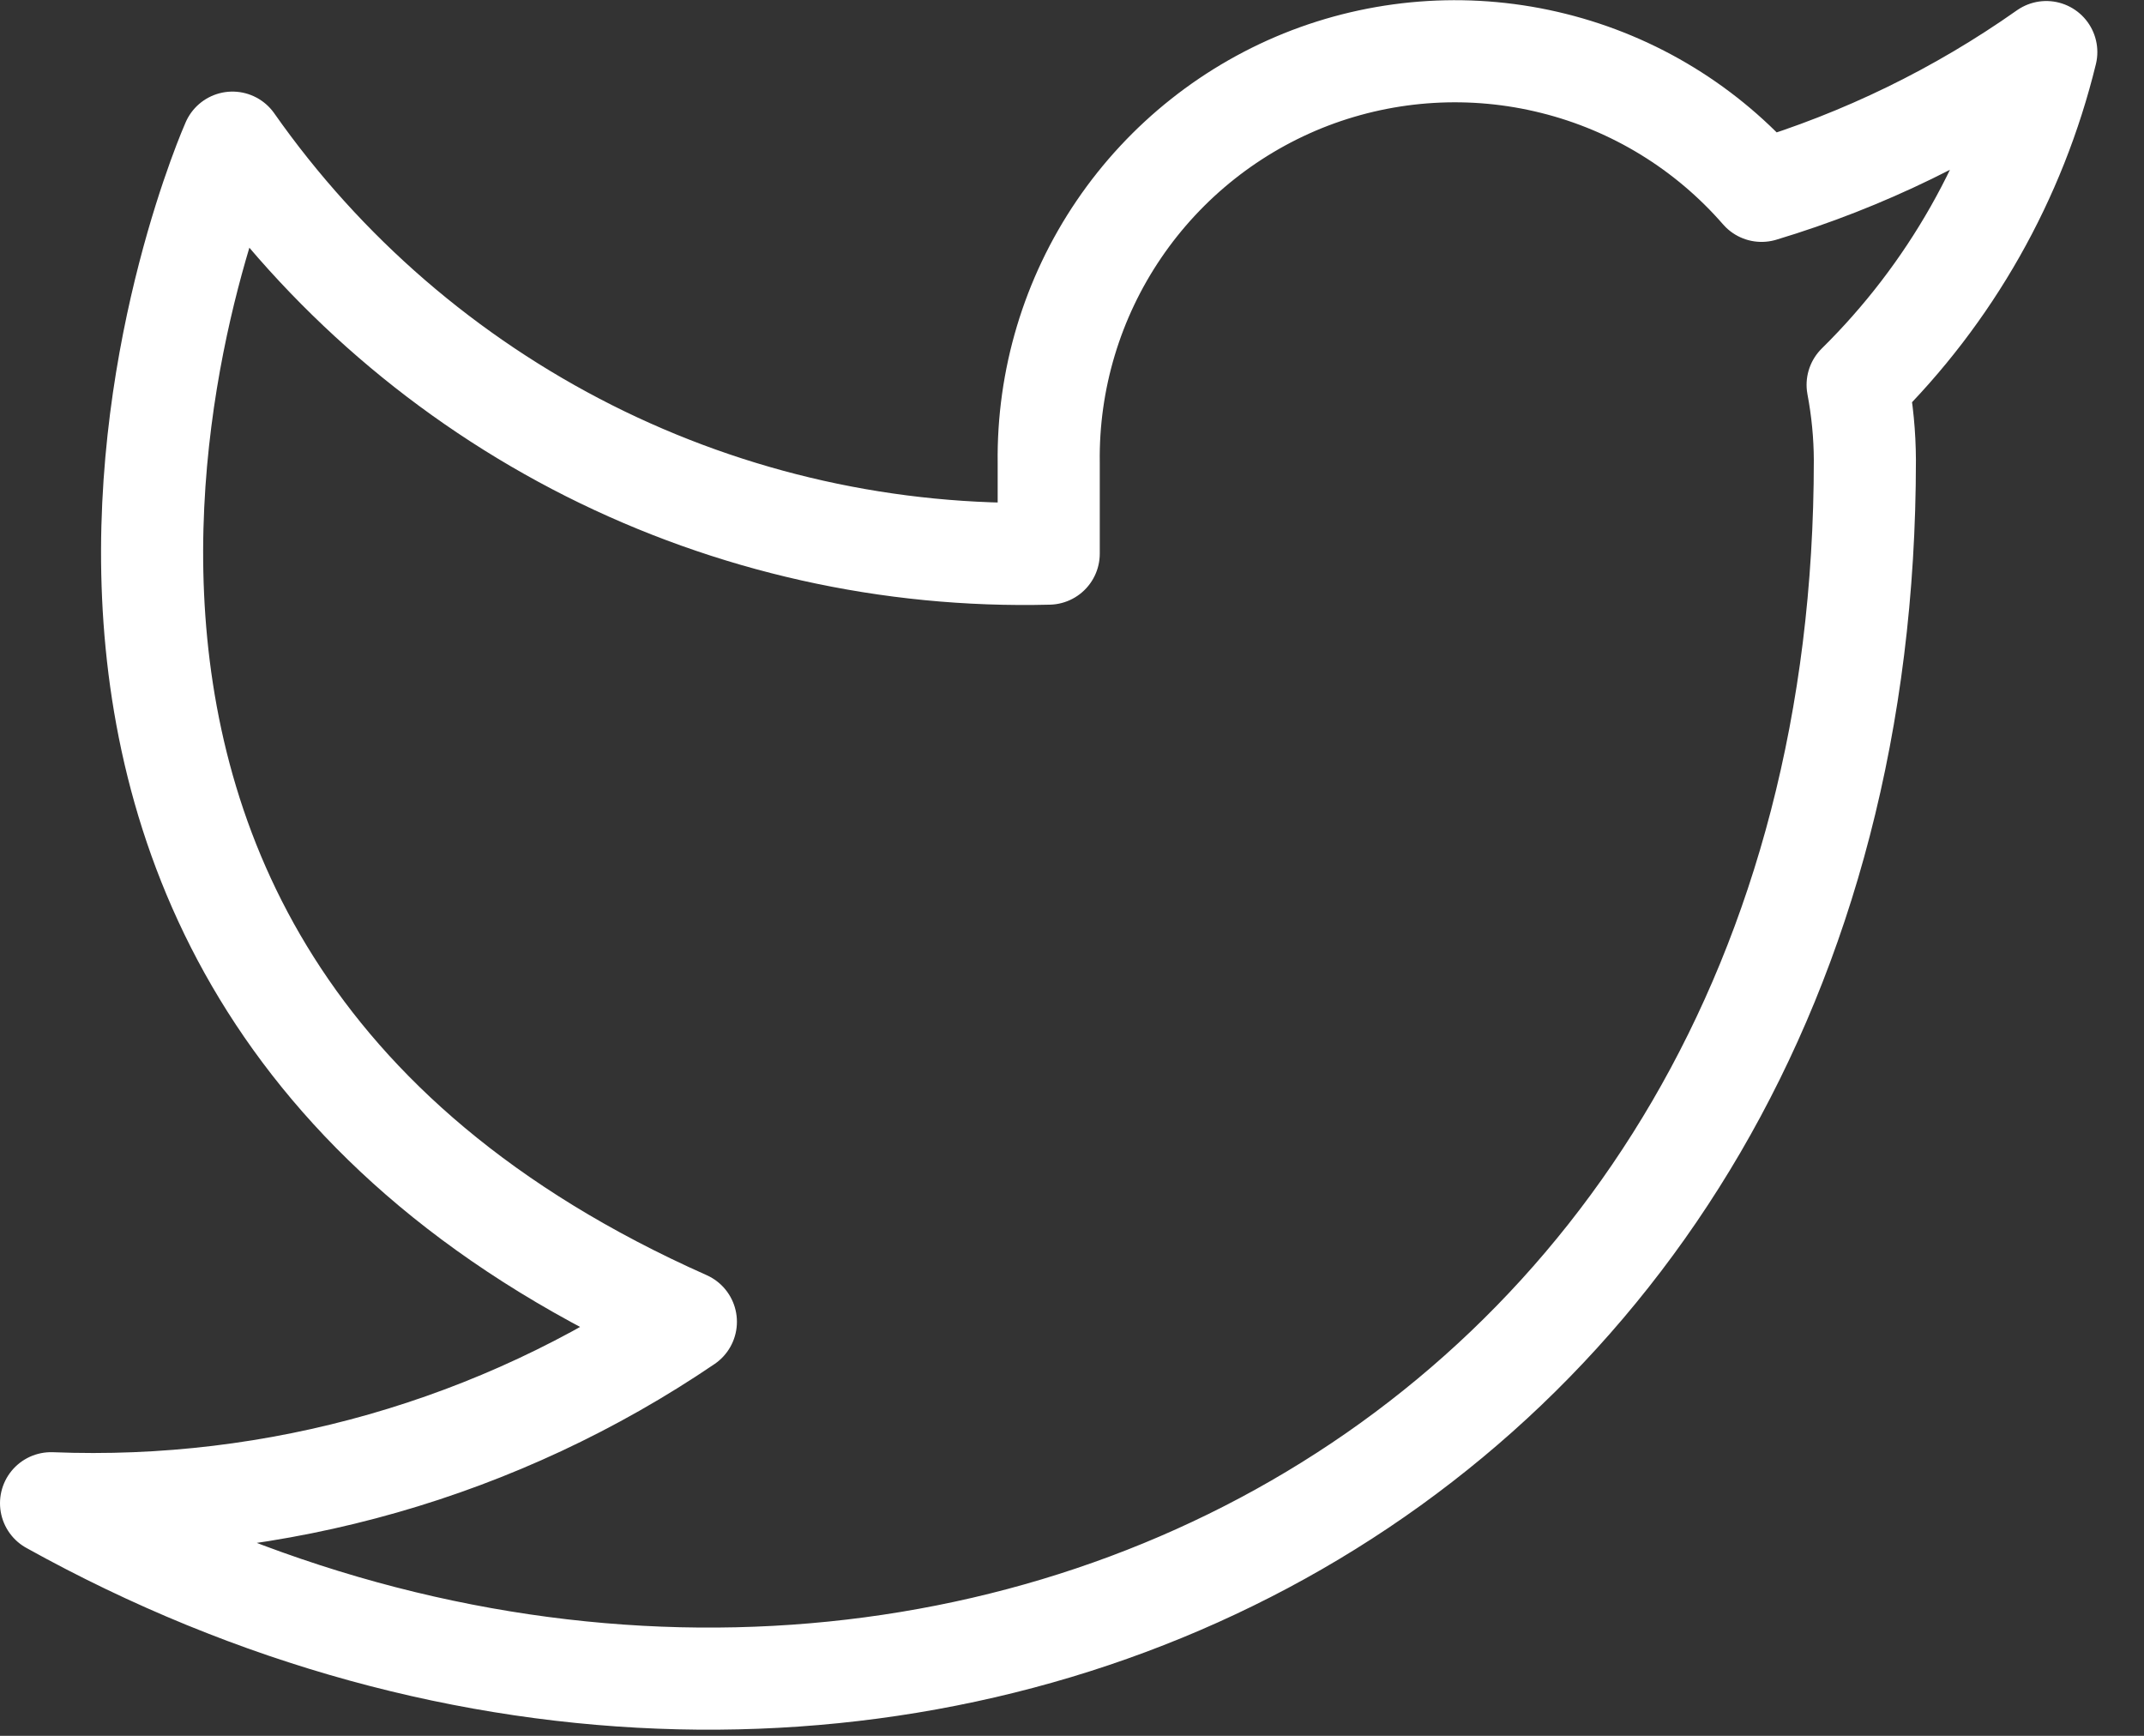
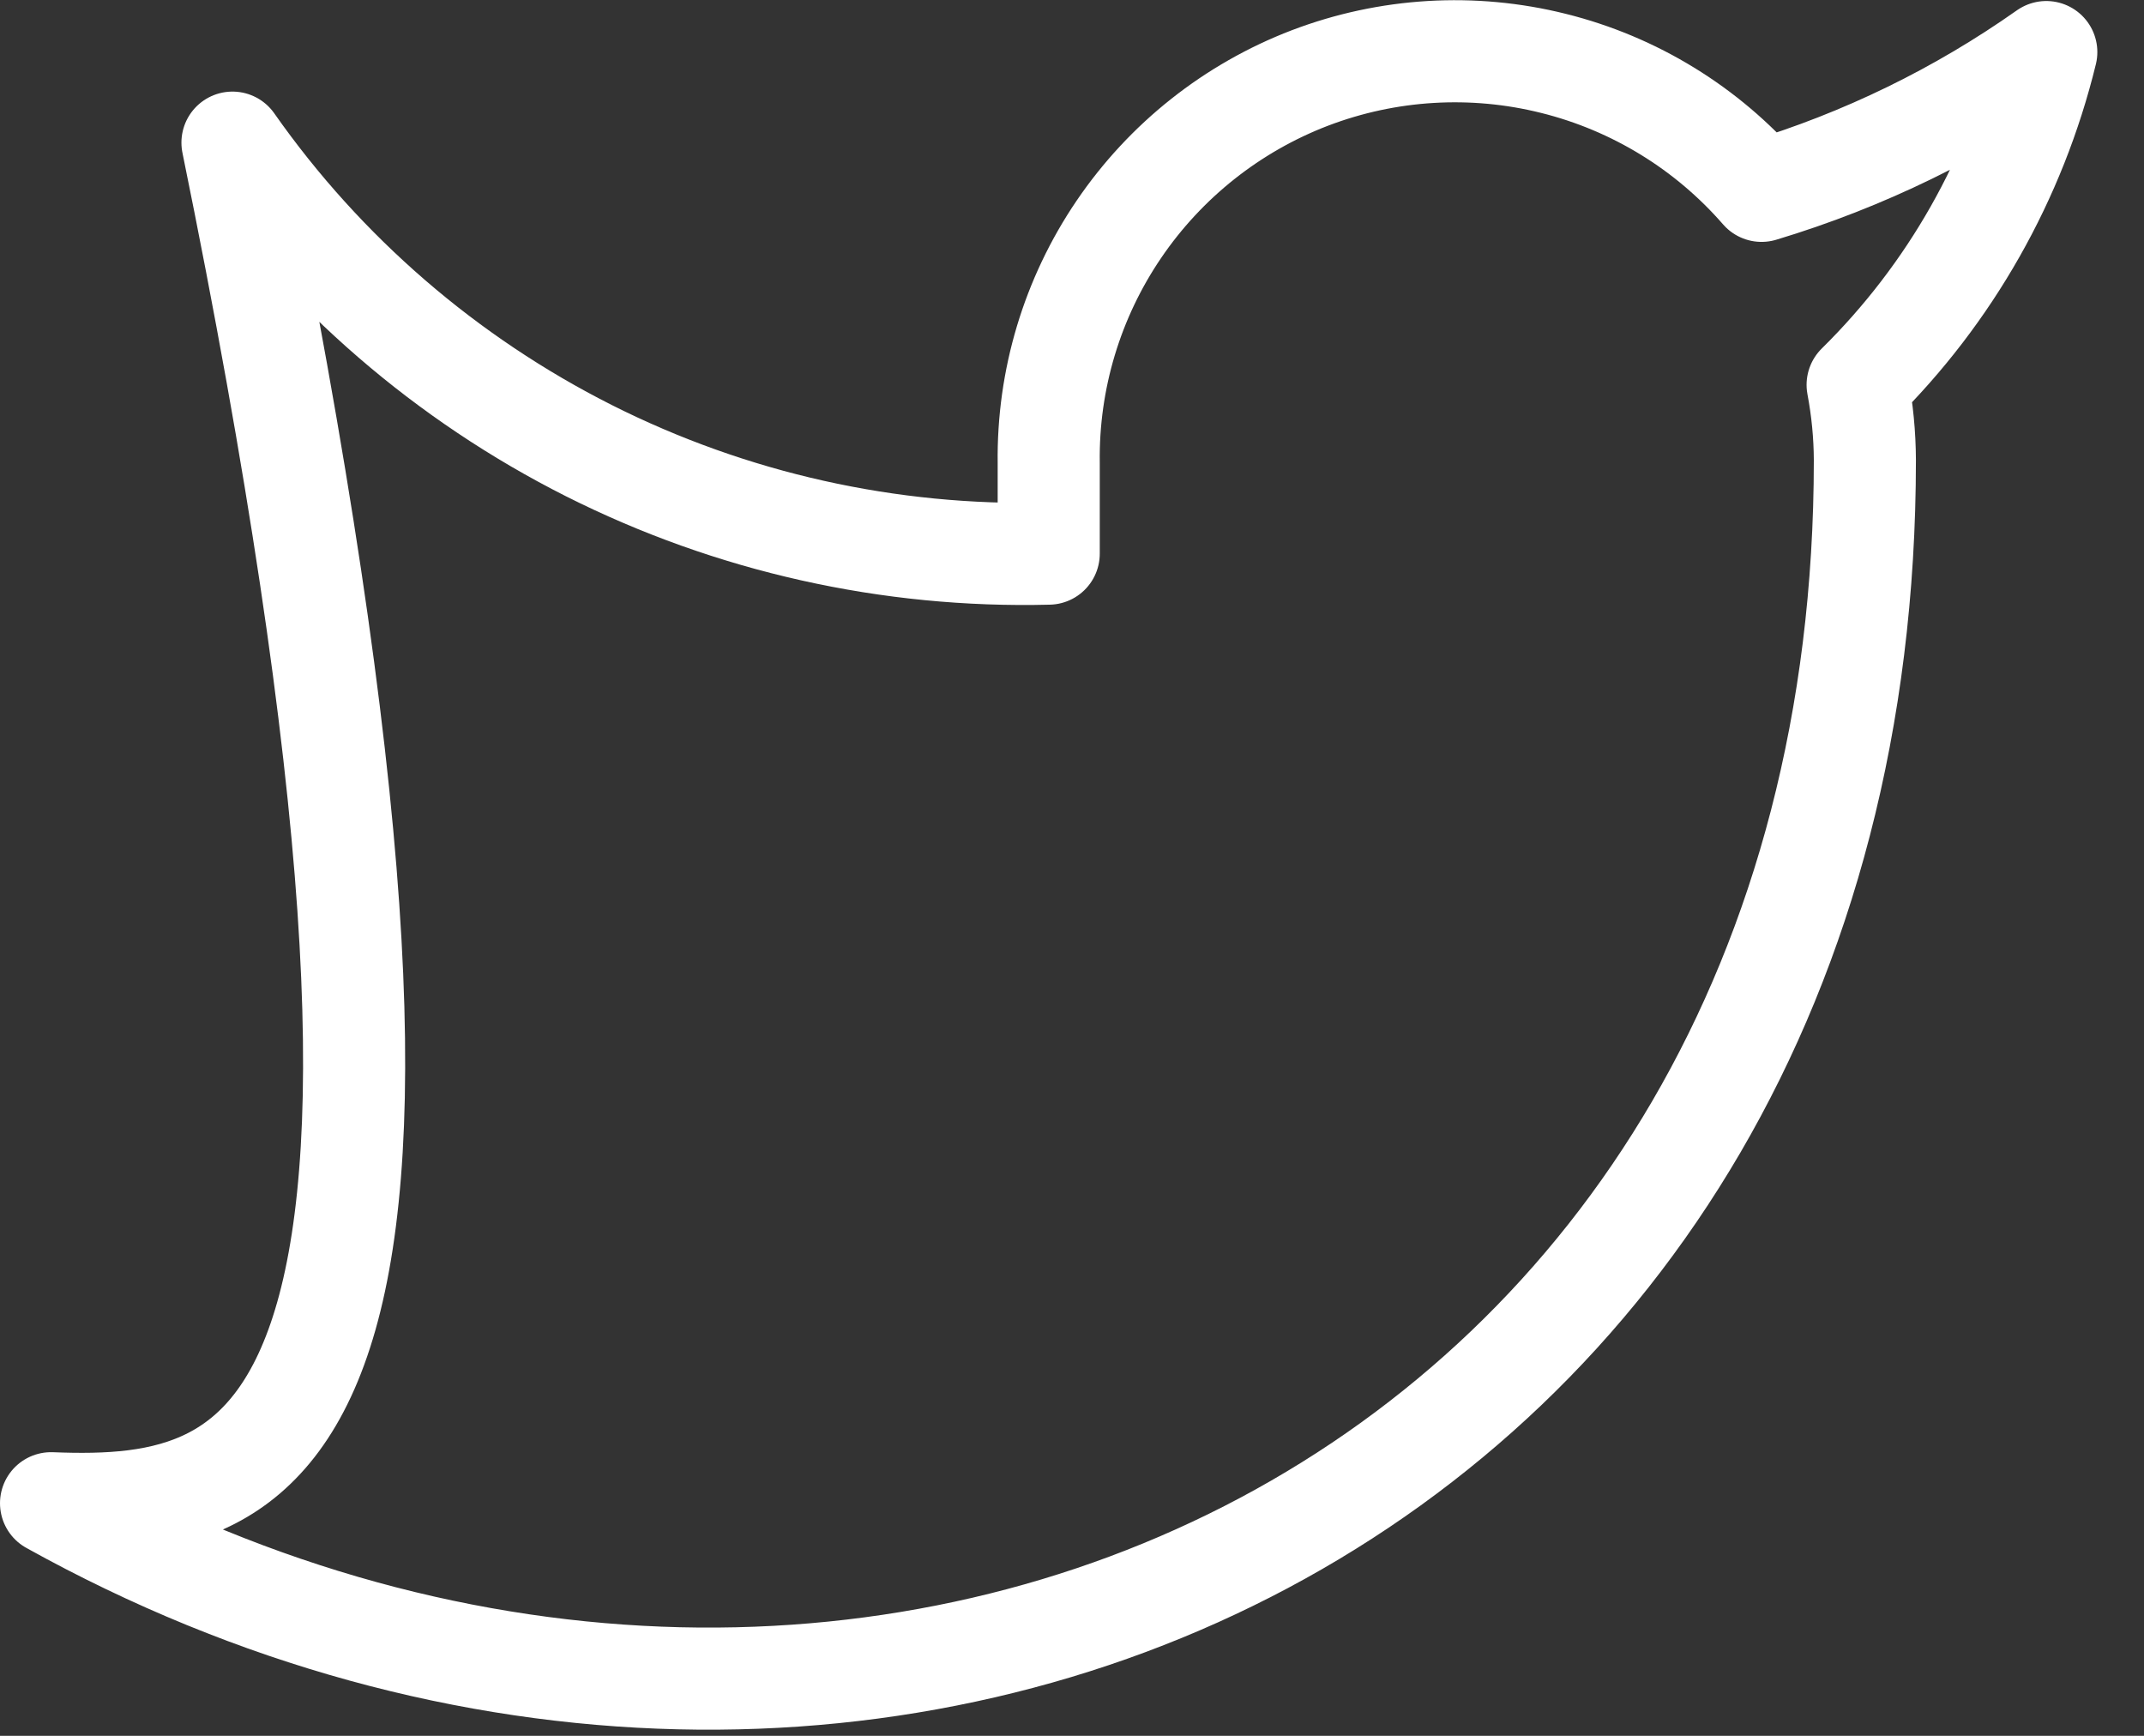
<svg xmlns="http://www.w3.org/2000/svg" width="21" height="17" viewBox="0 0 21 17" fill="none">
  <rect x="0" y="0" width="21" height="17" fill="#333333" stroke="none" />
-   <path d="M20.043 0.51C19.192 1.11 18.251 1.569 17.254 1.869C16.719 1.254 16.008 0.818 15.217 0.621C14.426 0.423 13.594 0.473 12.832 0.763C12.071 1.054 11.417 1.572 10.959 2.246C10.501 2.92 10.261 3.719 10.272 4.534V5.422C8.711 5.462 7.164 5.116 5.769 4.414C4.374 3.711 3.174 2.675 2.277 1.397C2.277 1.397 -1.277 9.392 6.718 12.945C4.889 14.187 2.709 14.81 0.5 14.722C8.495 19.164 18.266 14.722 18.266 4.506C18.265 4.259 18.241 4.012 18.195 3.769C19.102 2.875 19.741 1.747 20.043 0.51Z" stroke="white" stroke-linecap="round" stroke-linejoin="round" />
+   <path d="M20.043 0.51C19.192 1.11 18.251 1.569 17.254 1.869C16.719 1.254 16.008 0.818 15.217 0.621C14.426 0.423 13.594 0.473 12.832 0.763C12.071 1.054 11.417 1.572 10.959 2.246C10.501 2.92 10.261 3.719 10.272 4.534V5.422C8.711 5.462 7.164 5.116 5.769 4.414C4.374 3.711 3.174 2.675 2.277 1.397C4.889 14.187 2.709 14.81 0.5 14.722C8.495 19.164 18.266 14.722 18.266 4.506C18.265 4.259 18.241 4.012 18.195 3.769C19.102 2.875 19.741 1.747 20.043 0.51Z" stroke="white" stroke-linecap="round" stroke-linejoin="round" />
</svg>